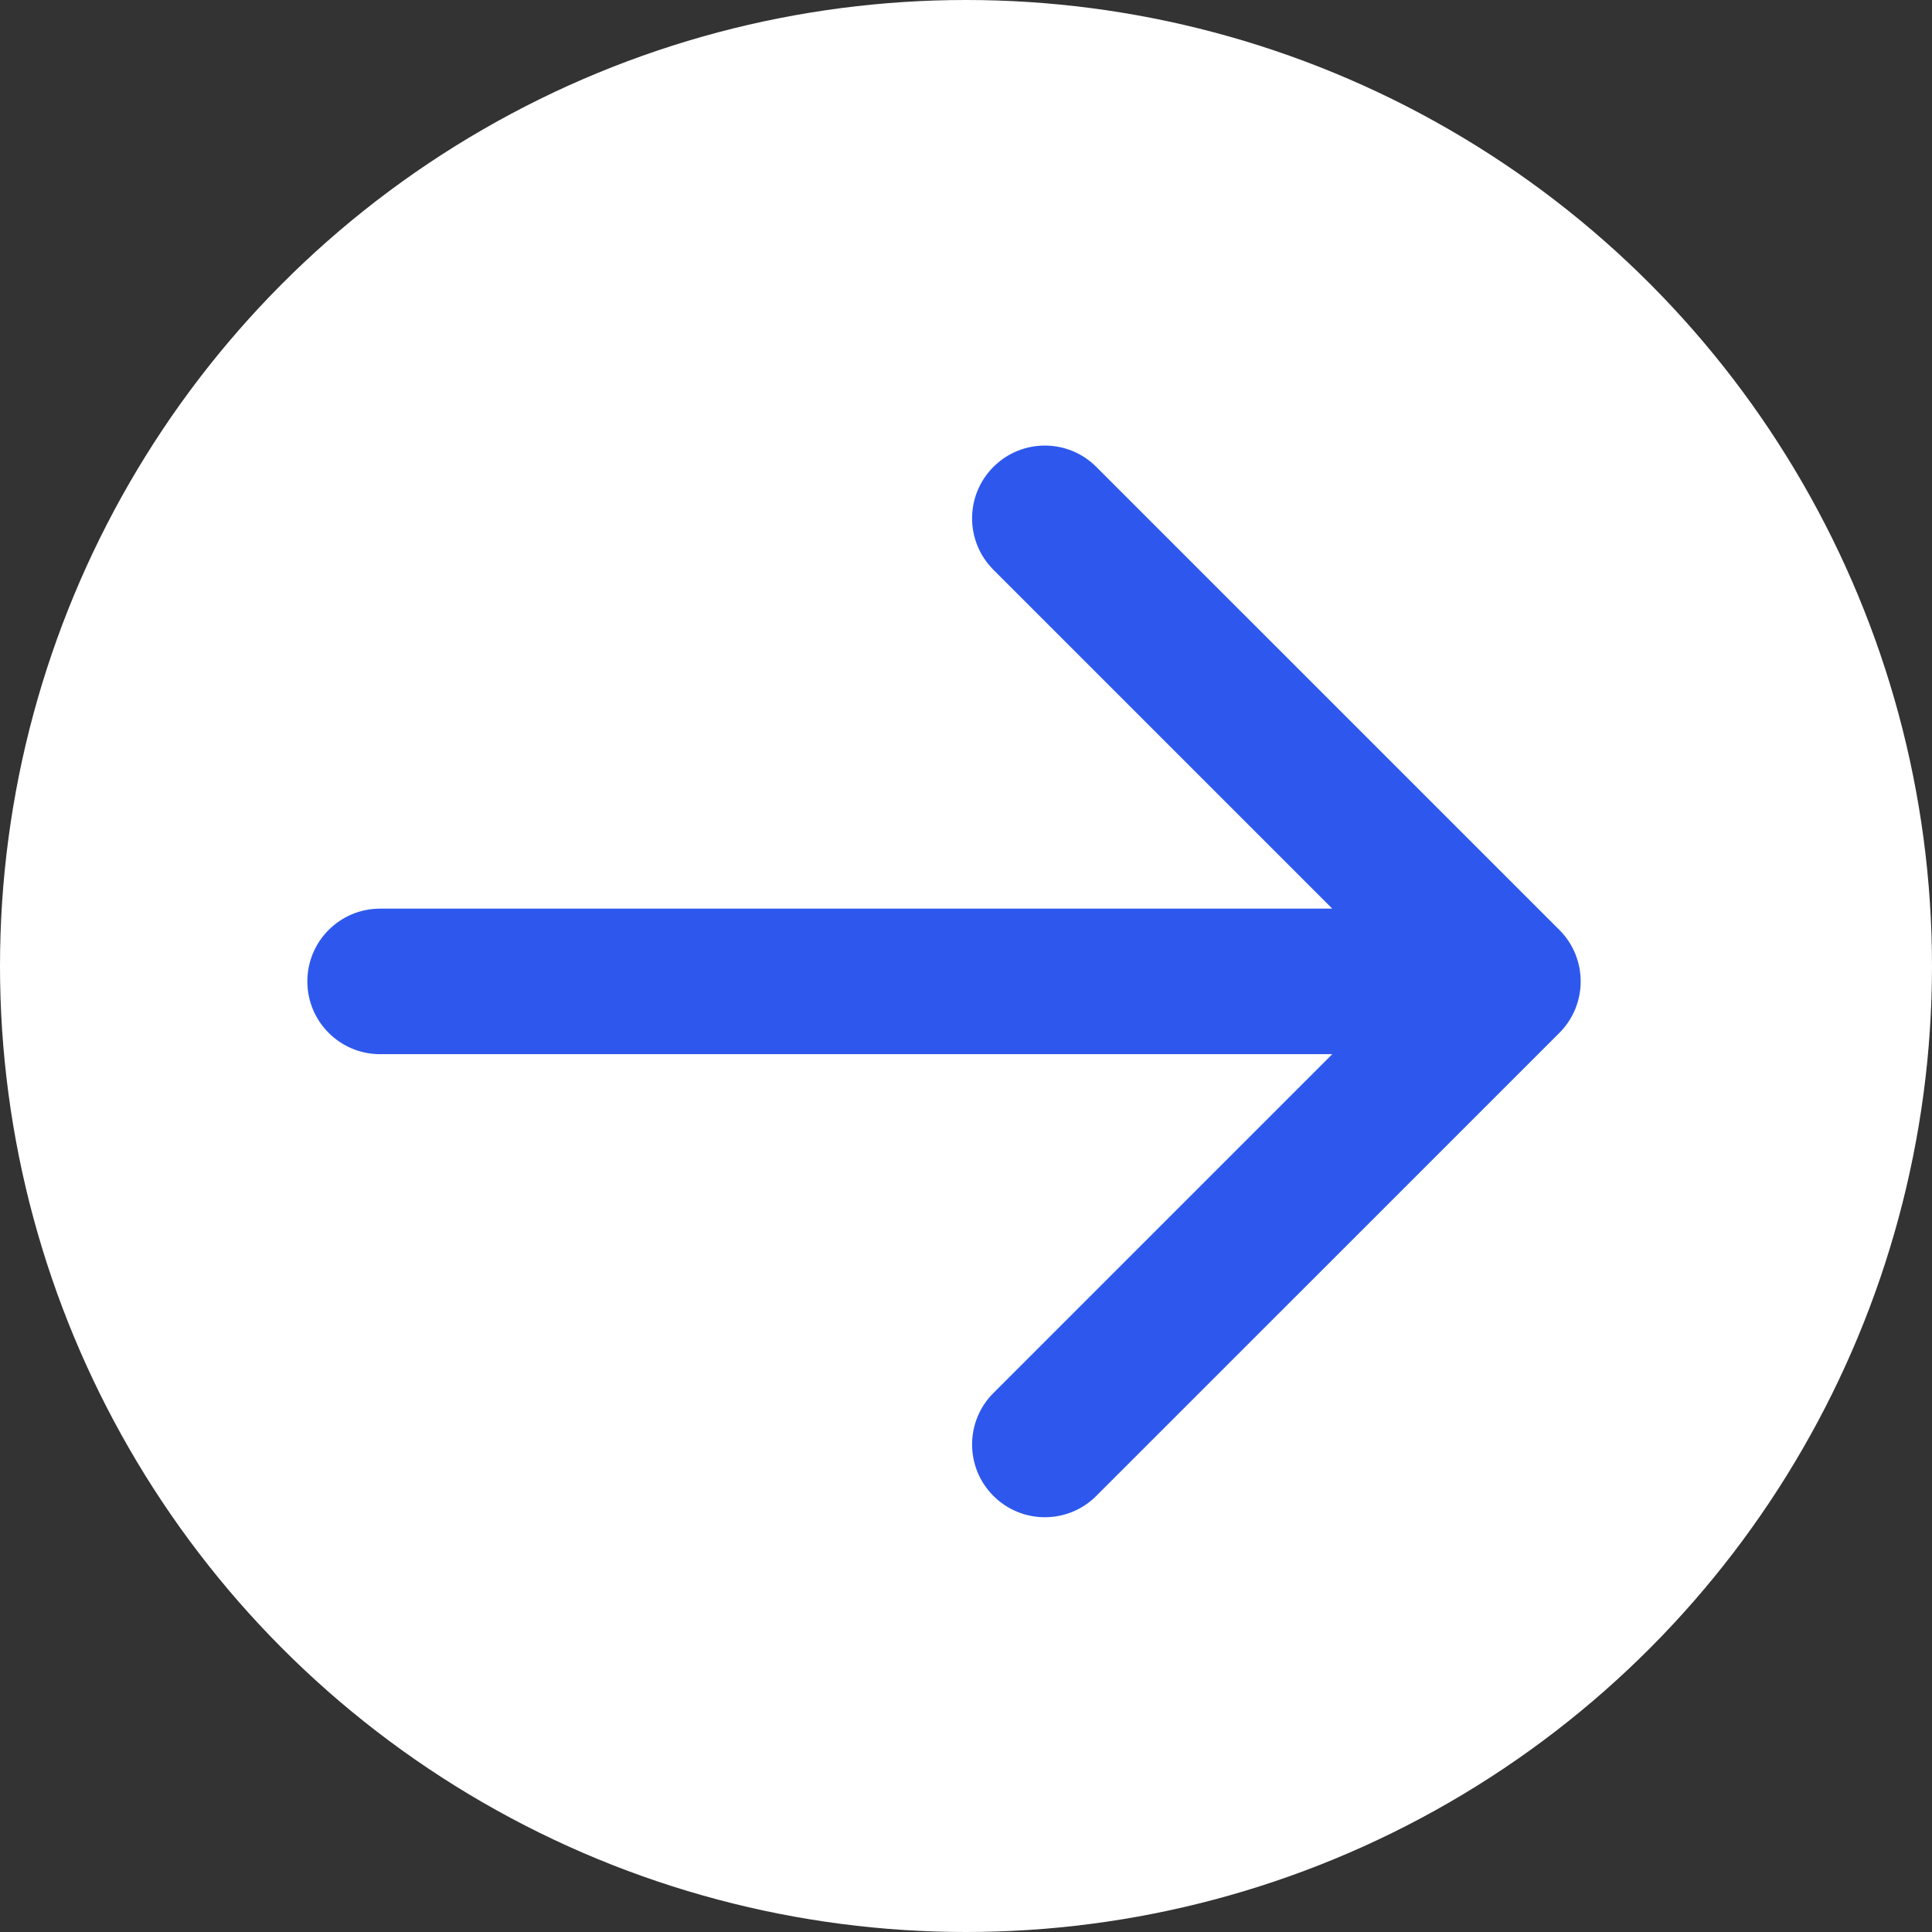
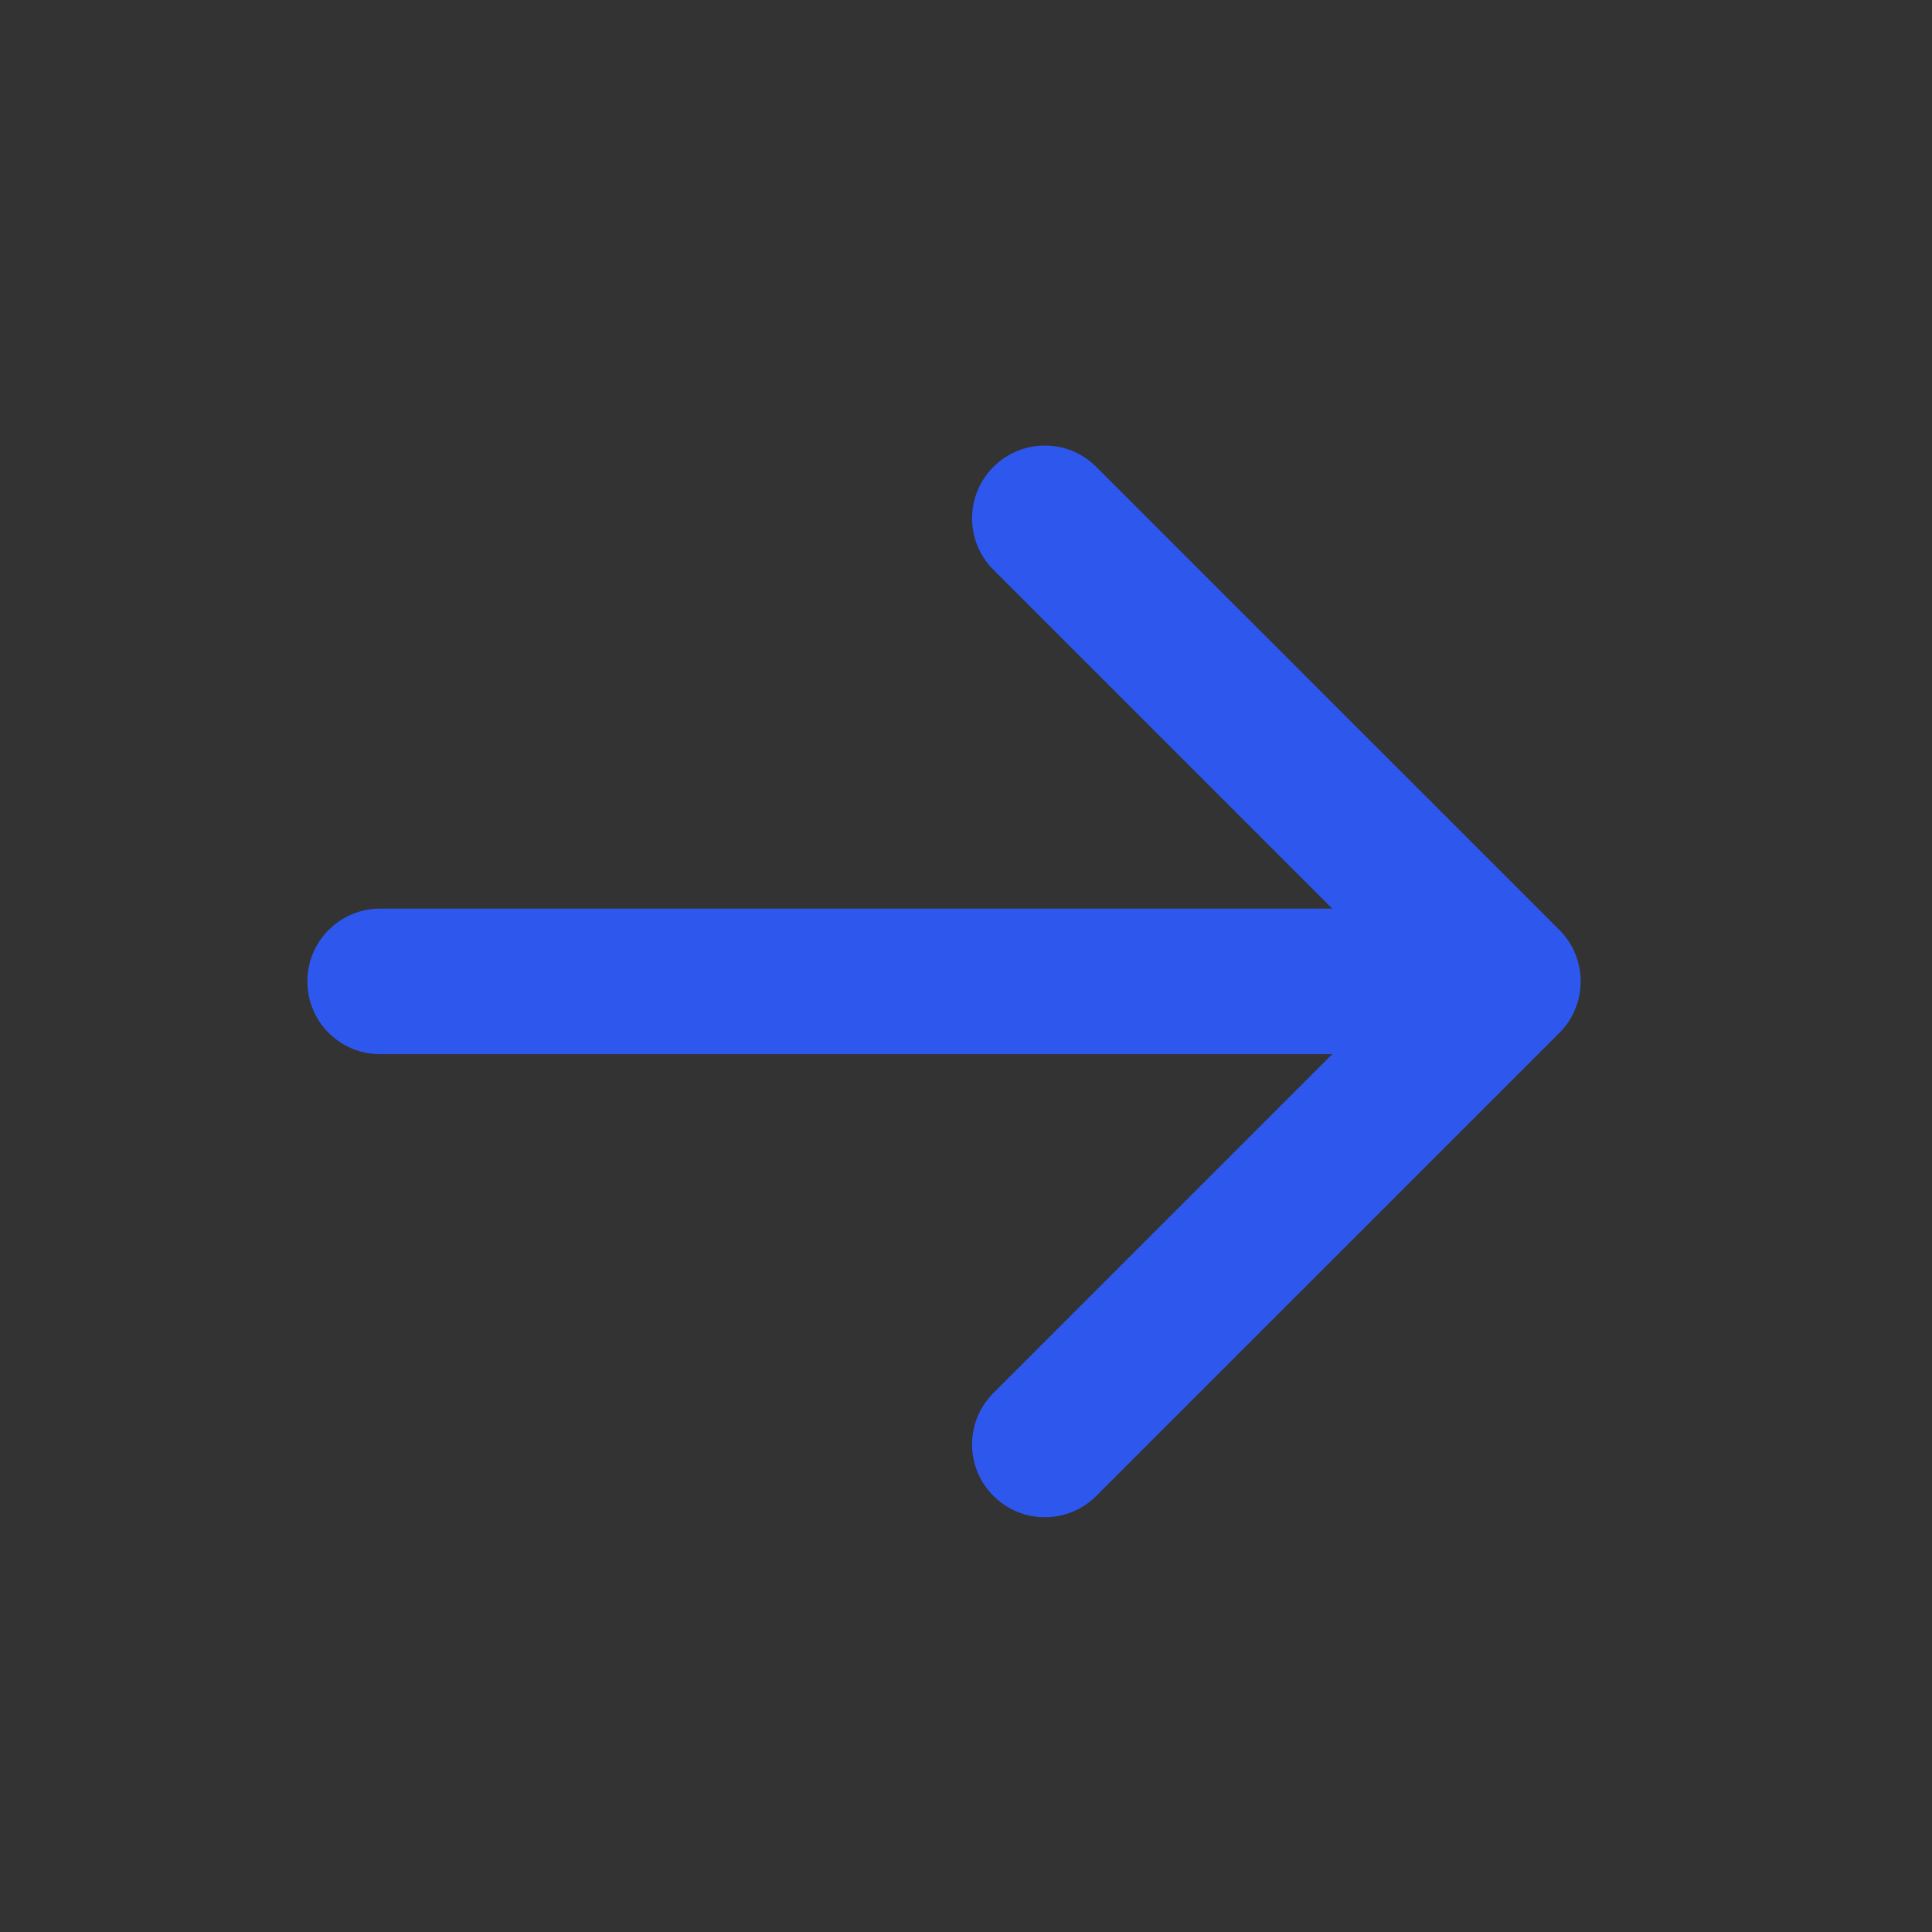
<svg xmlns="http://www.w3.org/2000/svg" width="36" height="36" viewBox="0 0 36 36" fill="none">
  <rect x="0" y="0" width="36" height="36" fill="#333333" stroke="none" />
-   <circle cx="18" cy="18" r="18" fill="white" />
  <path fill-rule="evenodd" clip-rule="evenodd" d="M20.428 8.7L29.057 17.328C29.586 17.858 29.586 18.716 29.057 19.246L20.428 27.874C19.899 28.404 19.04 28.404 18.511 27.874C17.981 27.345 17.981 26.486 18.511 25.957L24.825 19.643H7.082C6.334 19.643 5.727 19.036 5.727 18.287C5.727 17.538 6.334 16.931 7.082 16.931H24.825L18.511 10.617C17.981 10.088 17.981 9.229 18.511 8.7C19.04 8.17 19.899 8.17 20.428 8.7Z" fill="#2E58ED" />
</svg>